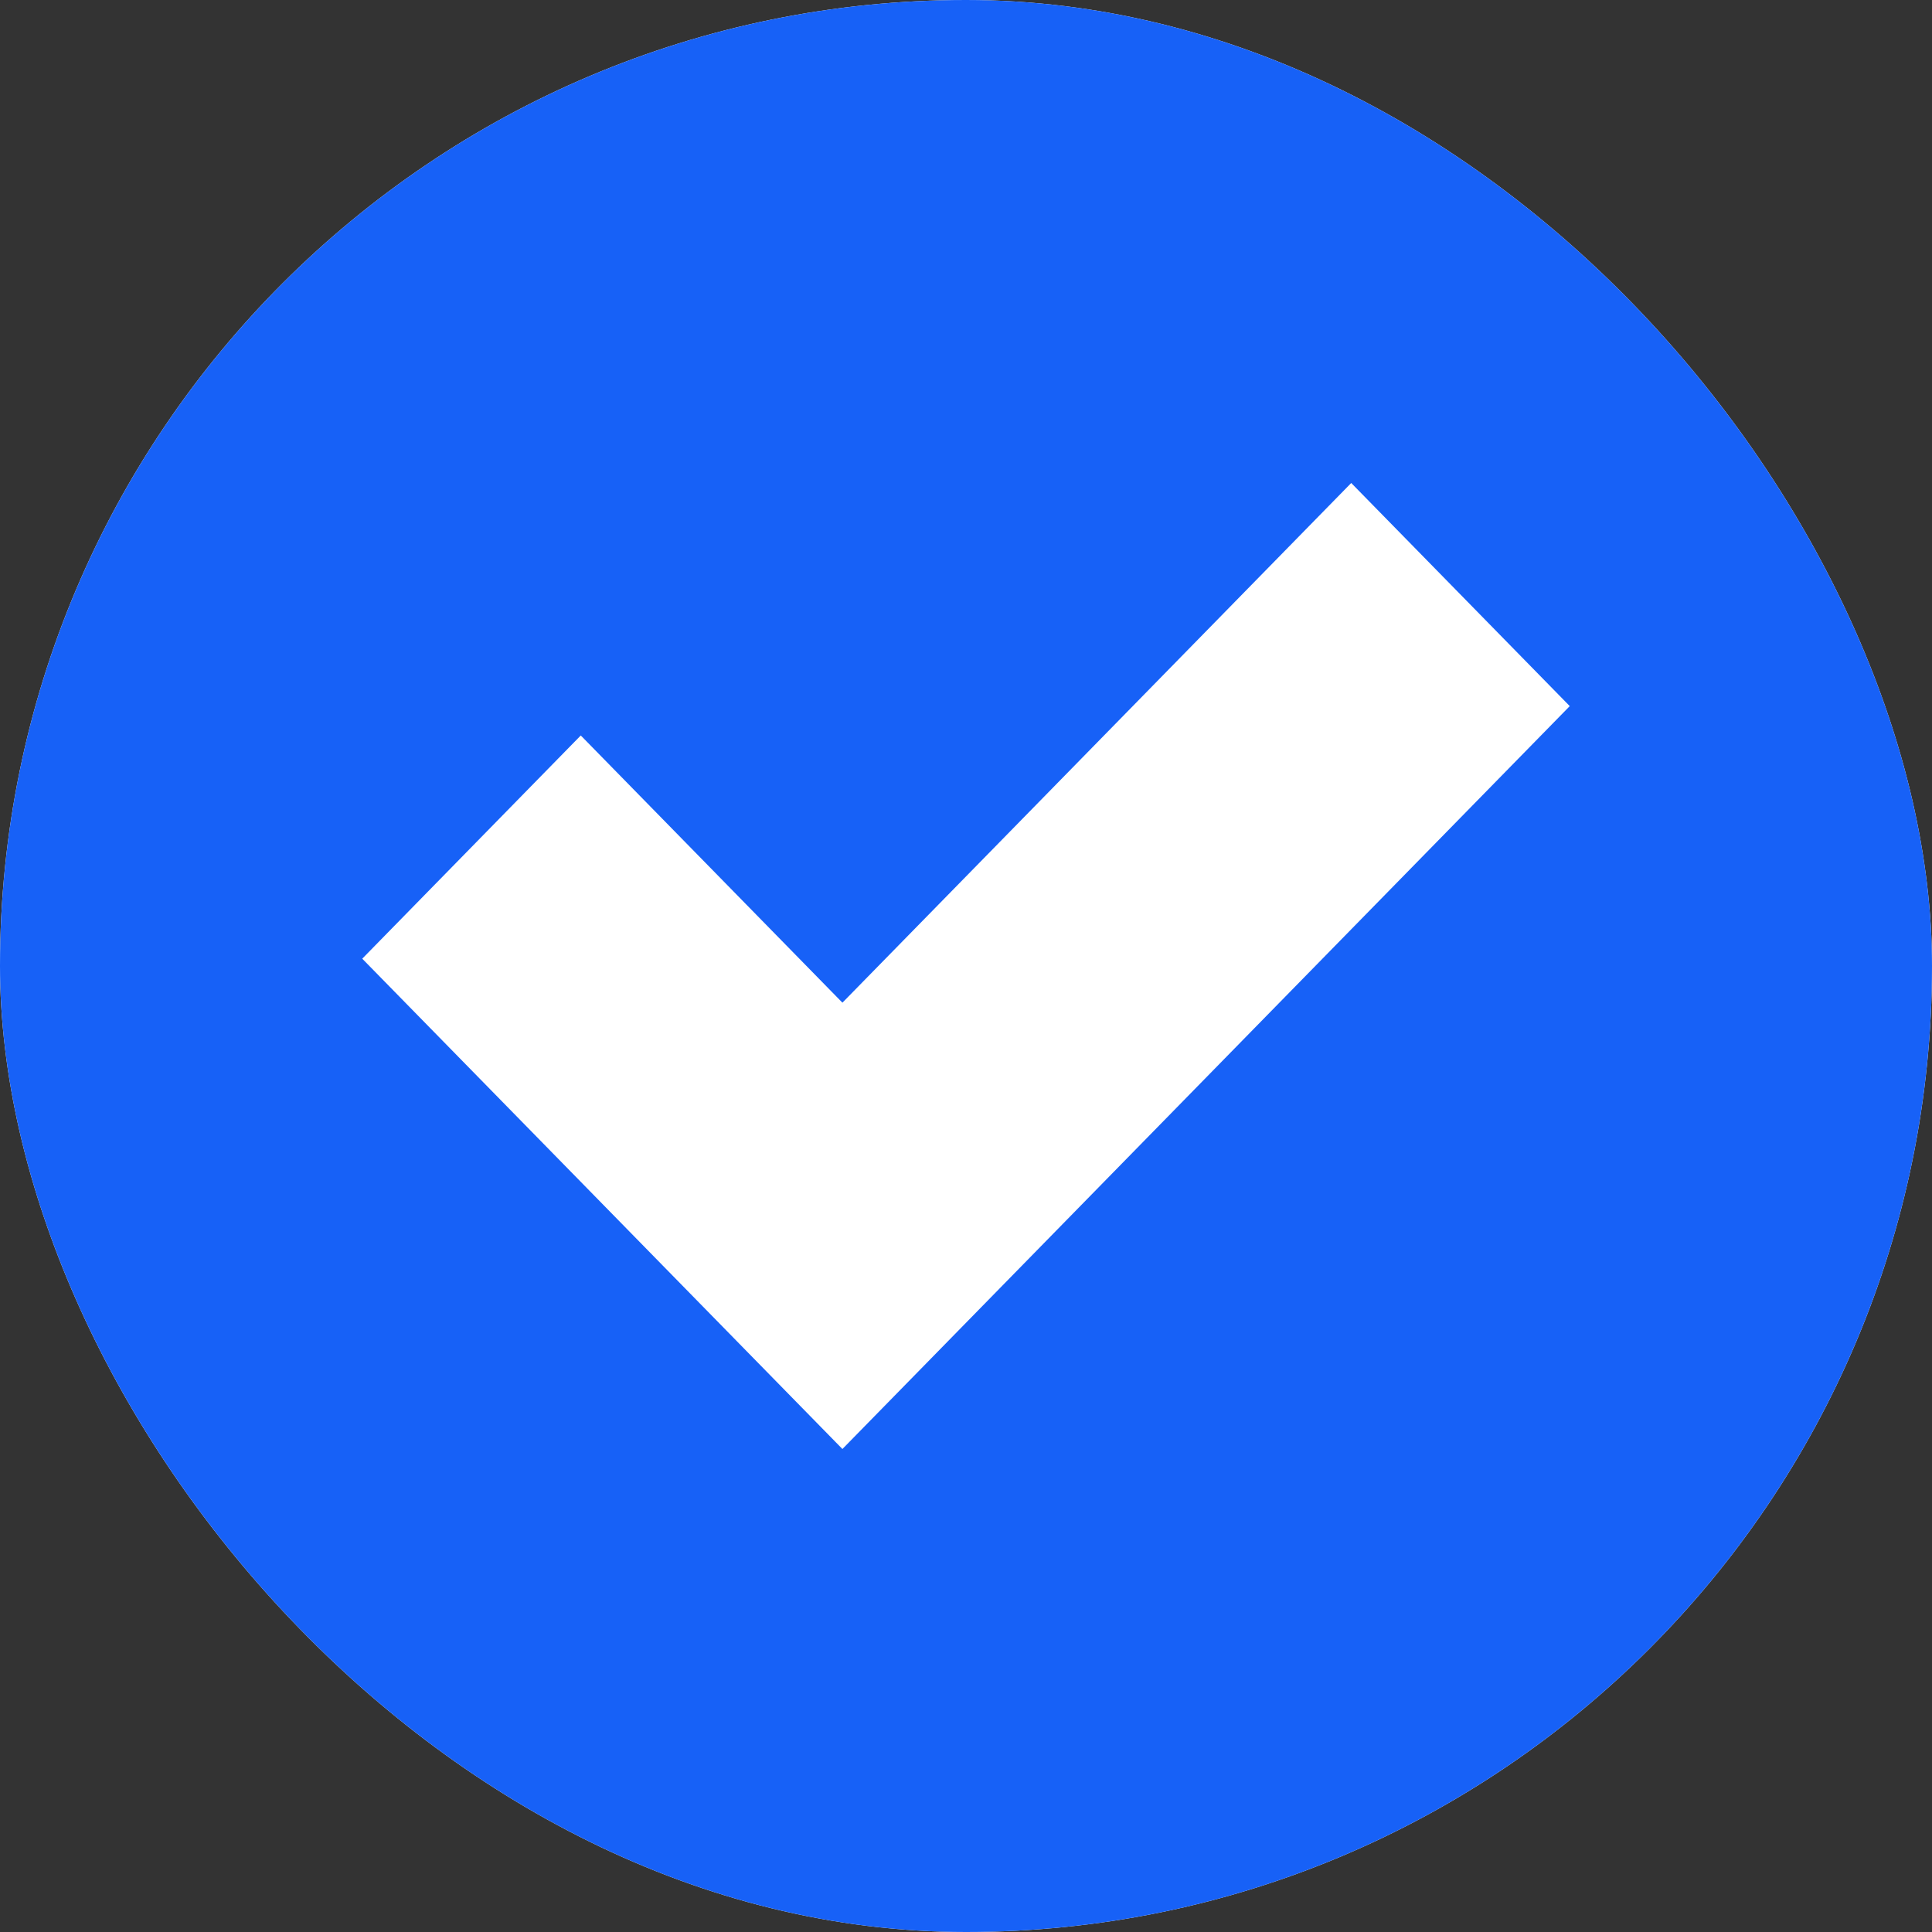
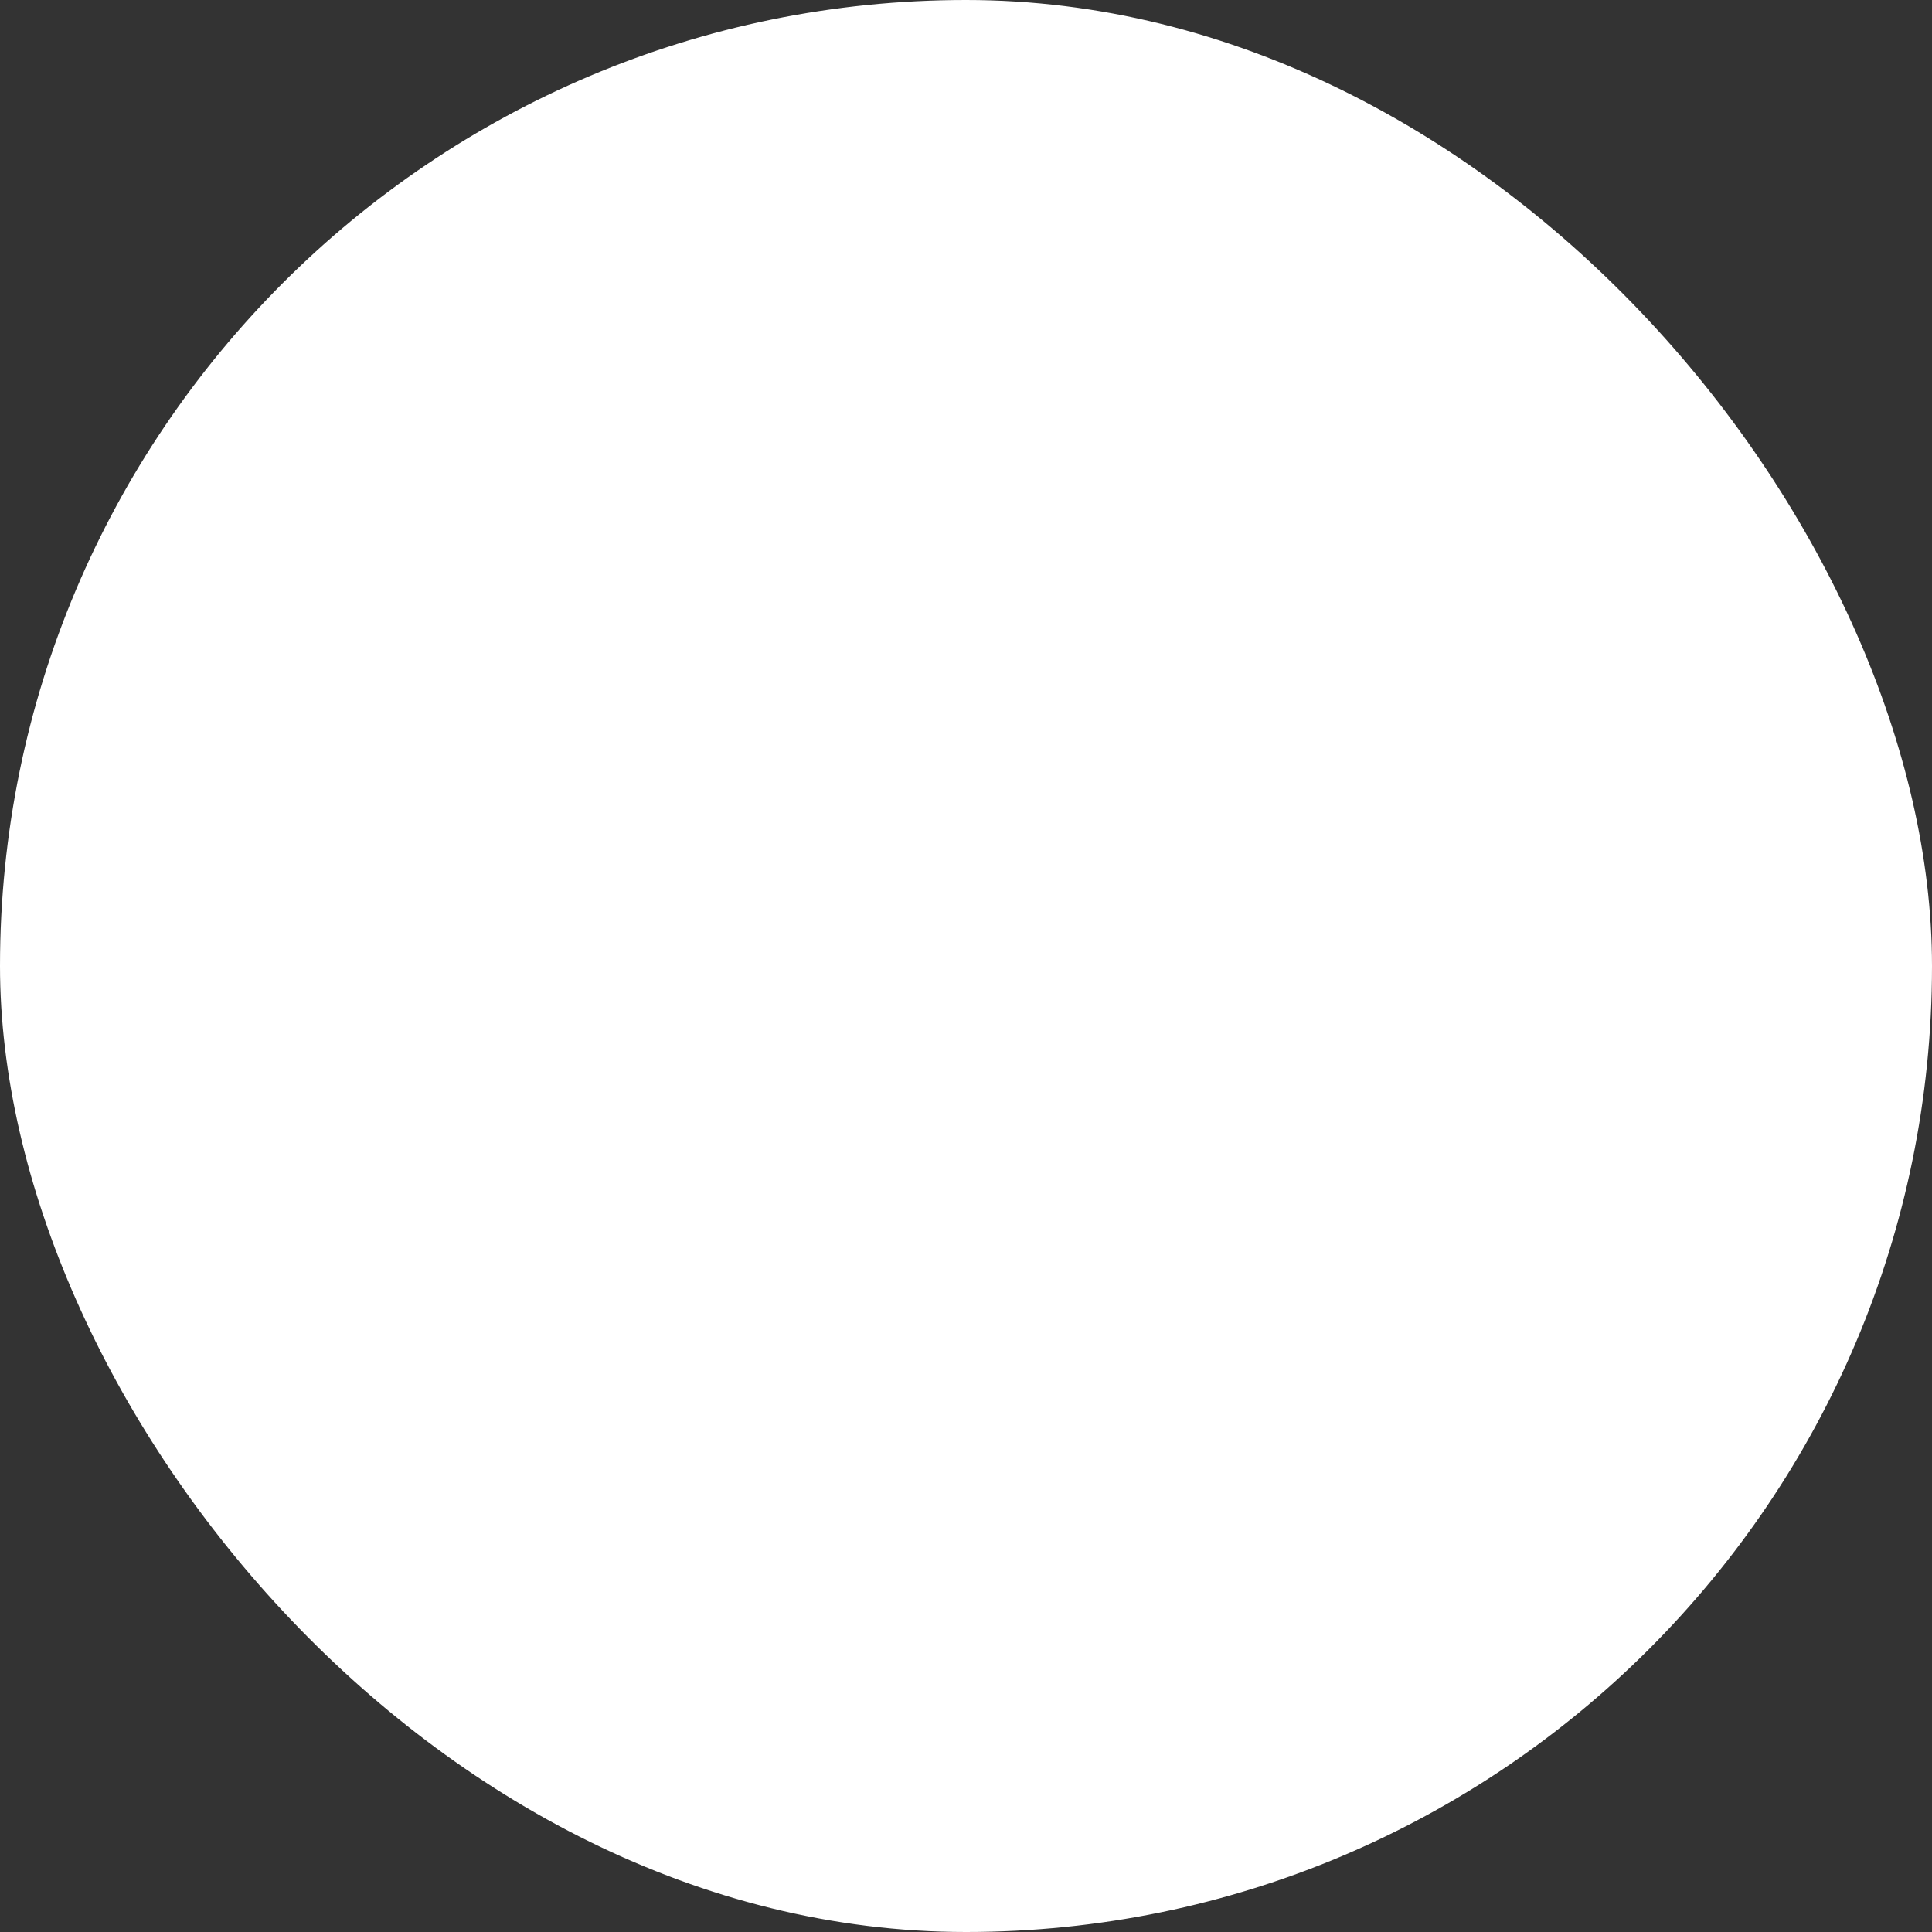
<svg xmlns="http://www.w3.org/2000/svg" width="56" height="56" viewBox="0 0 56 56" fill="none">
  <rect x="0" y="0" width="56" height="56" fill="#333333" stroke="none" />
  <g clip-path="url(#clip0_913_741)">
    <rect width="56" height="56" rx="28" fill="white" />
-     <path fill-rule="evenodd" clip-rule="evenodd" d="M28 0C43.464 0 56 12.536 56 28C56 43.464 43.464 56 28 56C12.536 56 0 43.464 0 28C0 12.536 12.536 0 28 0ZM24.418 29.063L16.834 21.318L10.5 27.788L24.418 42L45.5 20.467L39.166 14L24.418 29.063Z" fill="#1761F7" />
  </g>
  <defs>
    <clipPath id="clip0_913_741">
      <rect width="56" height="56" rx="28" fill="white" />
    </clipPath>
  </defs>
</svg>